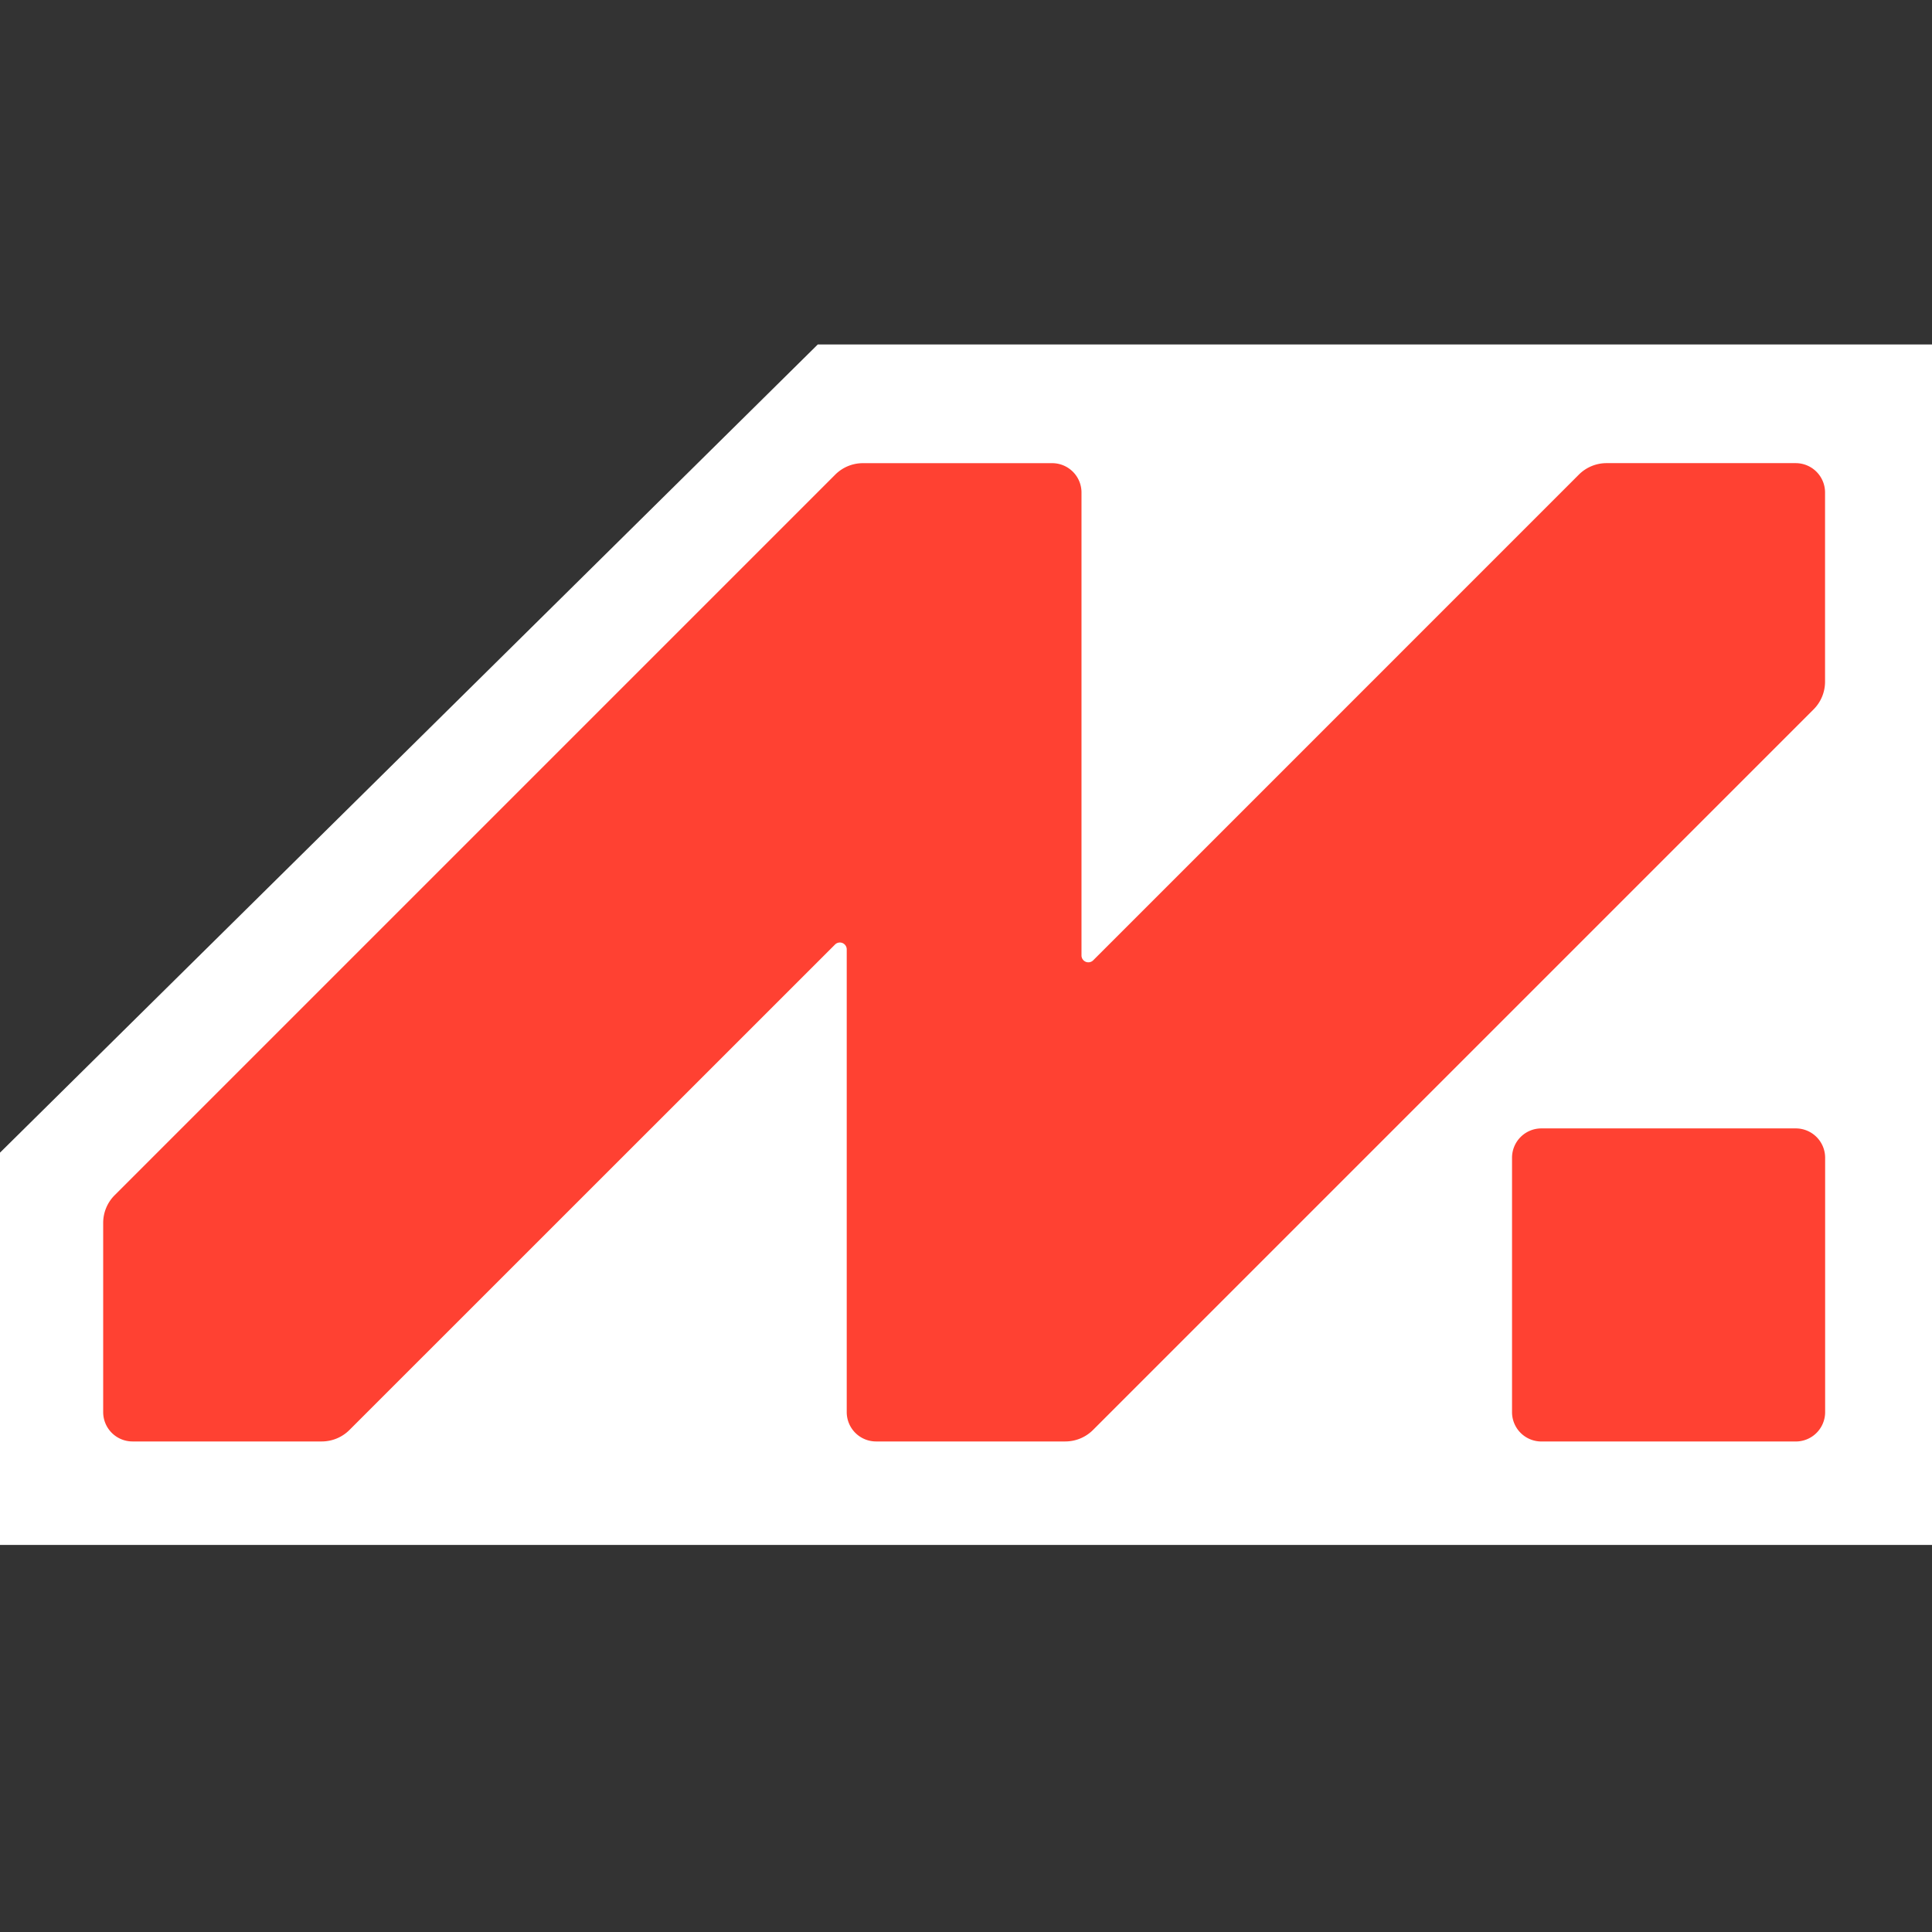
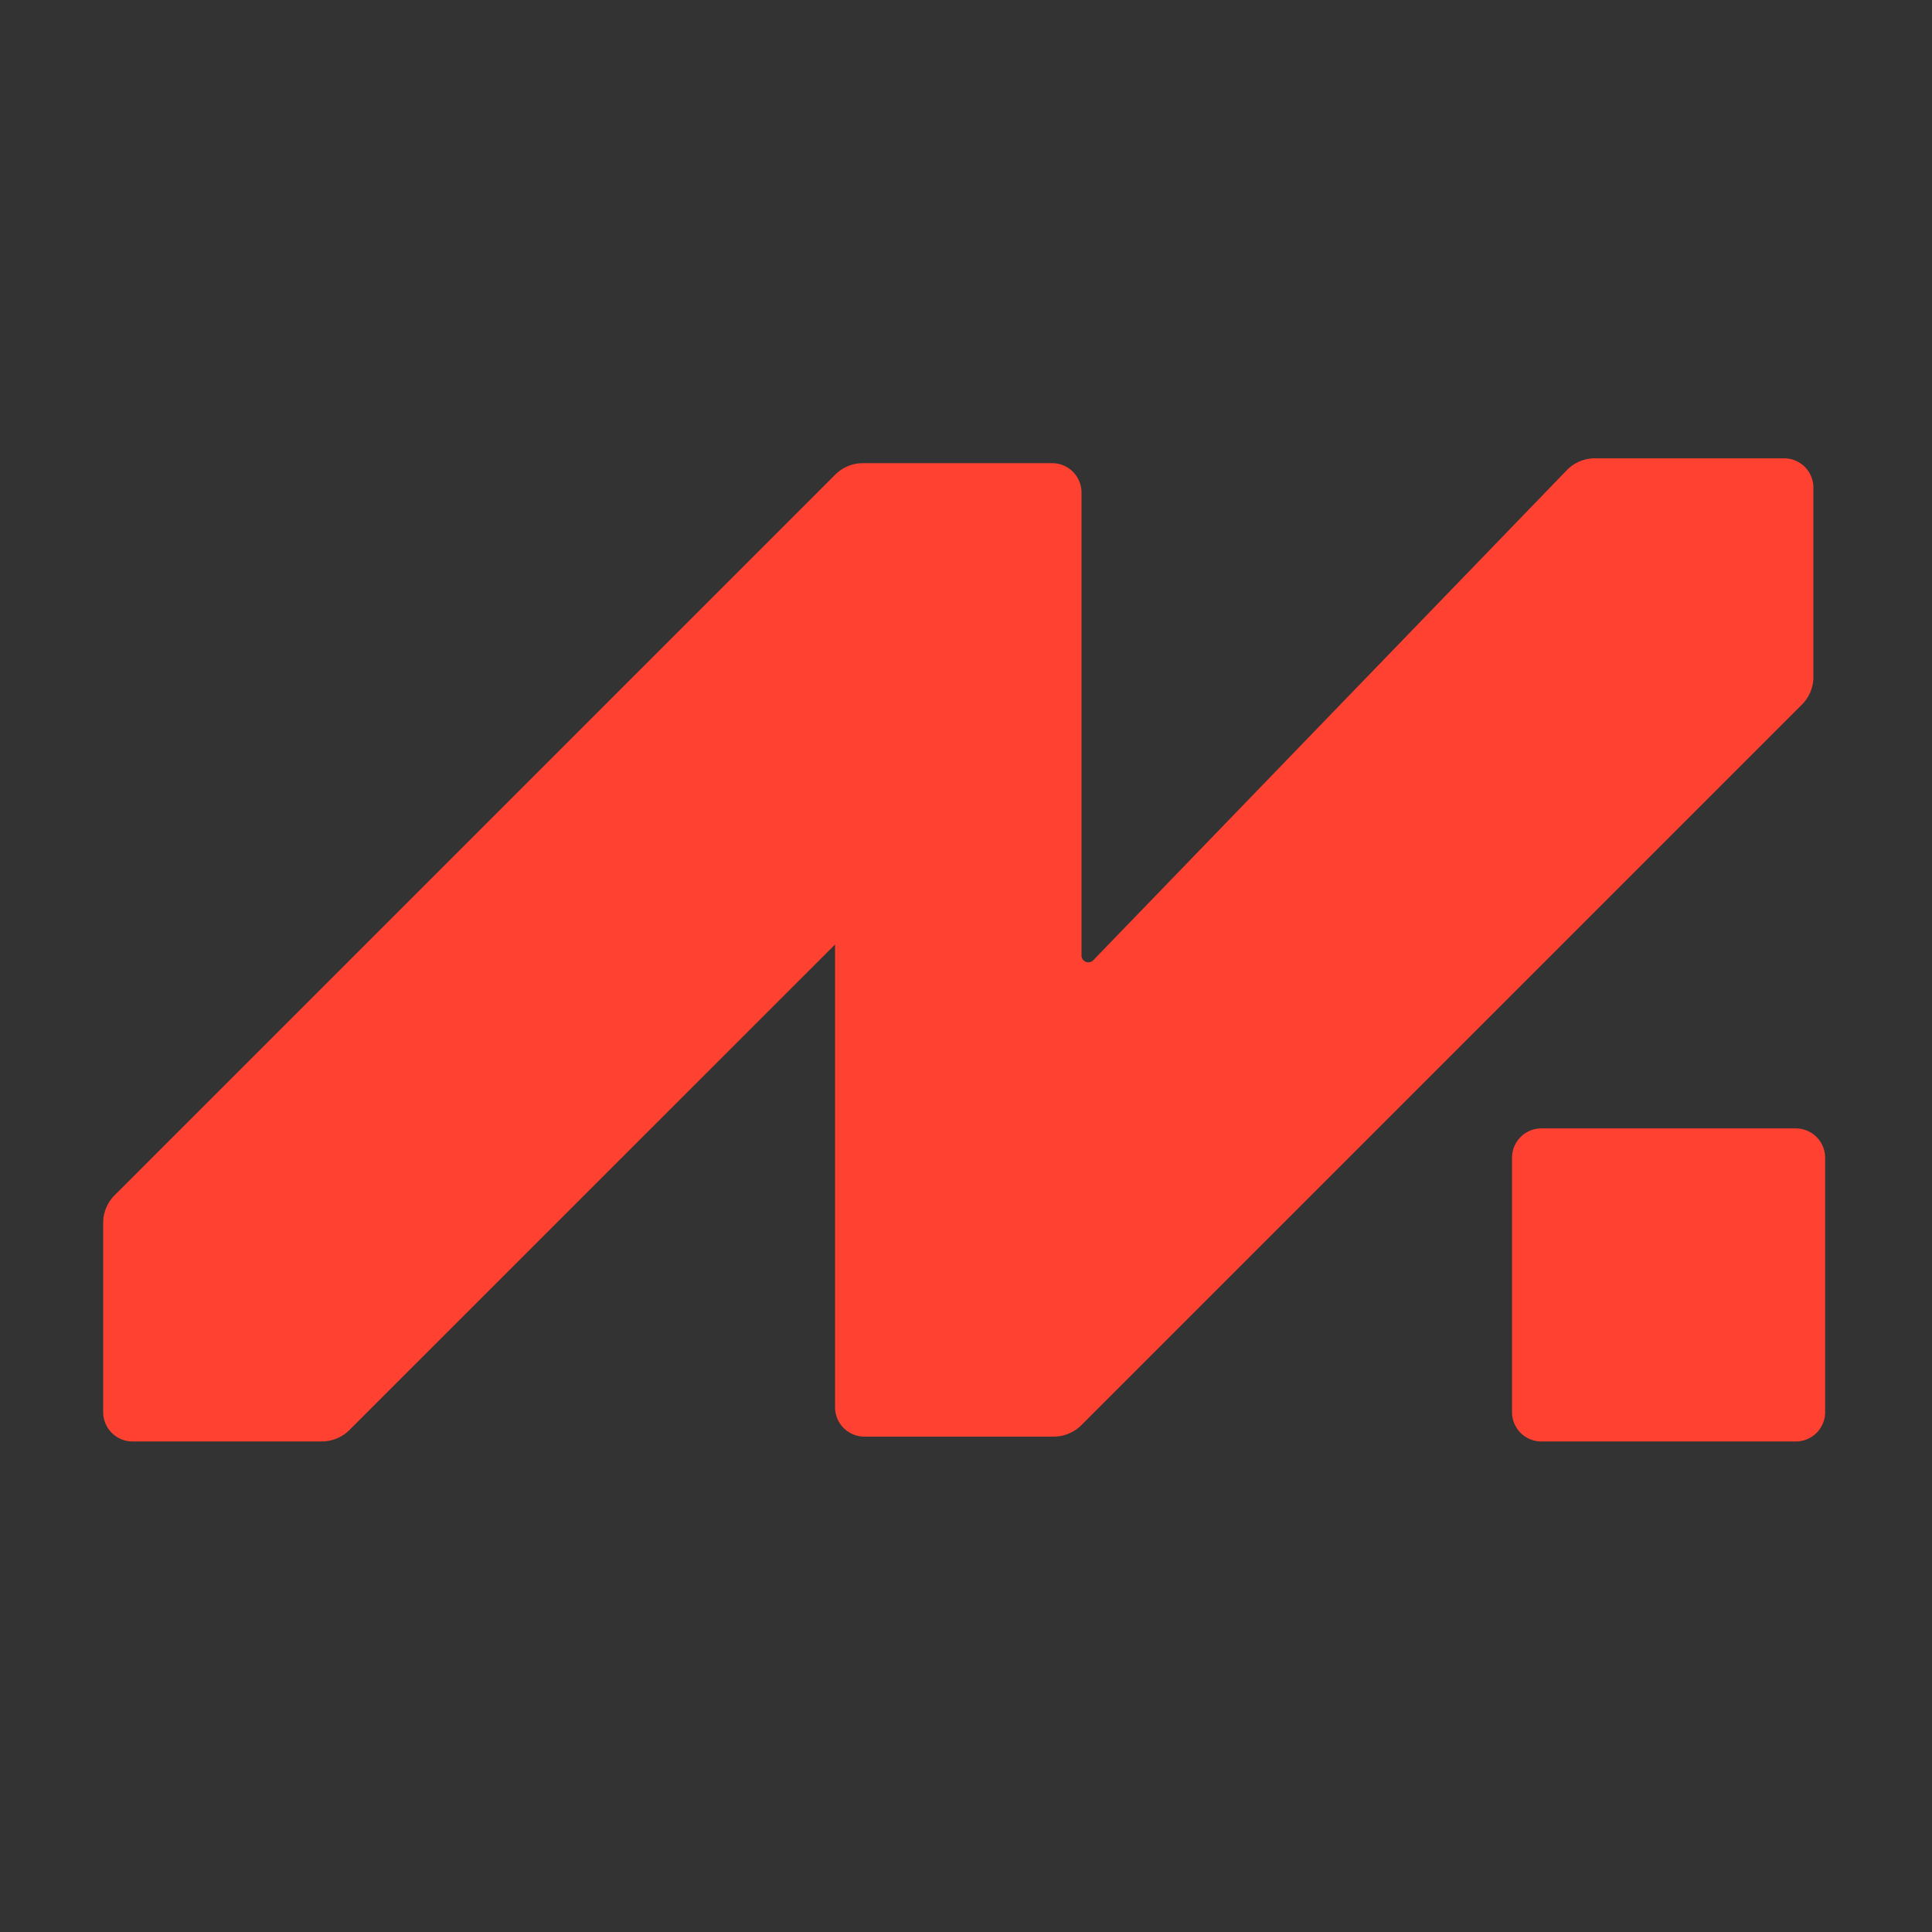
<svg xmlns="http://www.w3.org/2000/svg" width="64" height="64">
  <rect width="100%" height="100%" fill="#333333" stroke="none" />
-   <path fill="#fff" fill-rule="evenodd" d="M27.091 11.41 0 38.183v12.994h64.001V11.41z" />
-   <path fill="#ff4132" d="M28.585 15.343a1.296 1.296 0 0 0-.917.38l-23.87 23.87a1.296 1.296 0 0 0-.38.917v6.27a.972.972 0 0 0 .972.97h6.27a1.3 1.3 0 0 0 .916-.38l16.087-16.083a.227.227 0 0 1 .386.16v15.331a.972.972 0 0 0 .972.972h6.27a1.3 1.3 0 0 0 .916-.38l23.87-23.87a1.296 1.296 0 0 0 .38-.916v-6.27a.972.972 0 0 0-.972-.972h-6.27a1.298 1.298 0 0 0-.913.38L36.215 31.81a.227.227 0 0 1-.389-.162V16.315a.972.972 0 0 0-.972-.972zM51.06 37.38a.972.972 0 0 0-.972.975v8.425a.972.972 0 0 0 .972.971h8.425a.972.972 0 0 0 .975-.971v-8.425a.972.972 0 0 0-.975-.975z" />
+   <path fill="#ff4132" d="M28.585 15.343a1.296 1.296 0 0 0-.917.38l-23.87 23.87a1.296 1.296 0 0 0-.38.917v6.27a.972.972 0 0 0 .972.97h6.27a1.3 1.3 0 0 0 .916-.38l16.087-16.083v15.331a.972.972 0 0 0 .972.972h6.27a1.3 1.3 0 0 0 .916-.38l23.87-23.87a1.296 1.296 0 0 0 .38-.916v-6.27a.972.972 0 0 0-.972-.972h-6.27a1.298 1.298 0 0 0-.913.38L36.215 31.81a.227.227 0 0 1-.389-.162V16.315a.972.972 0 0 0-.972-.972zM51.06 37.38a.972.972 0 0 0-.972.975v8.425a.972.972 0 0 0 .972.971h8.425a.972.972 0 0 0 .975-.971v-8.425a.972.972 0 0 0-.975-.975z" />
</svg>